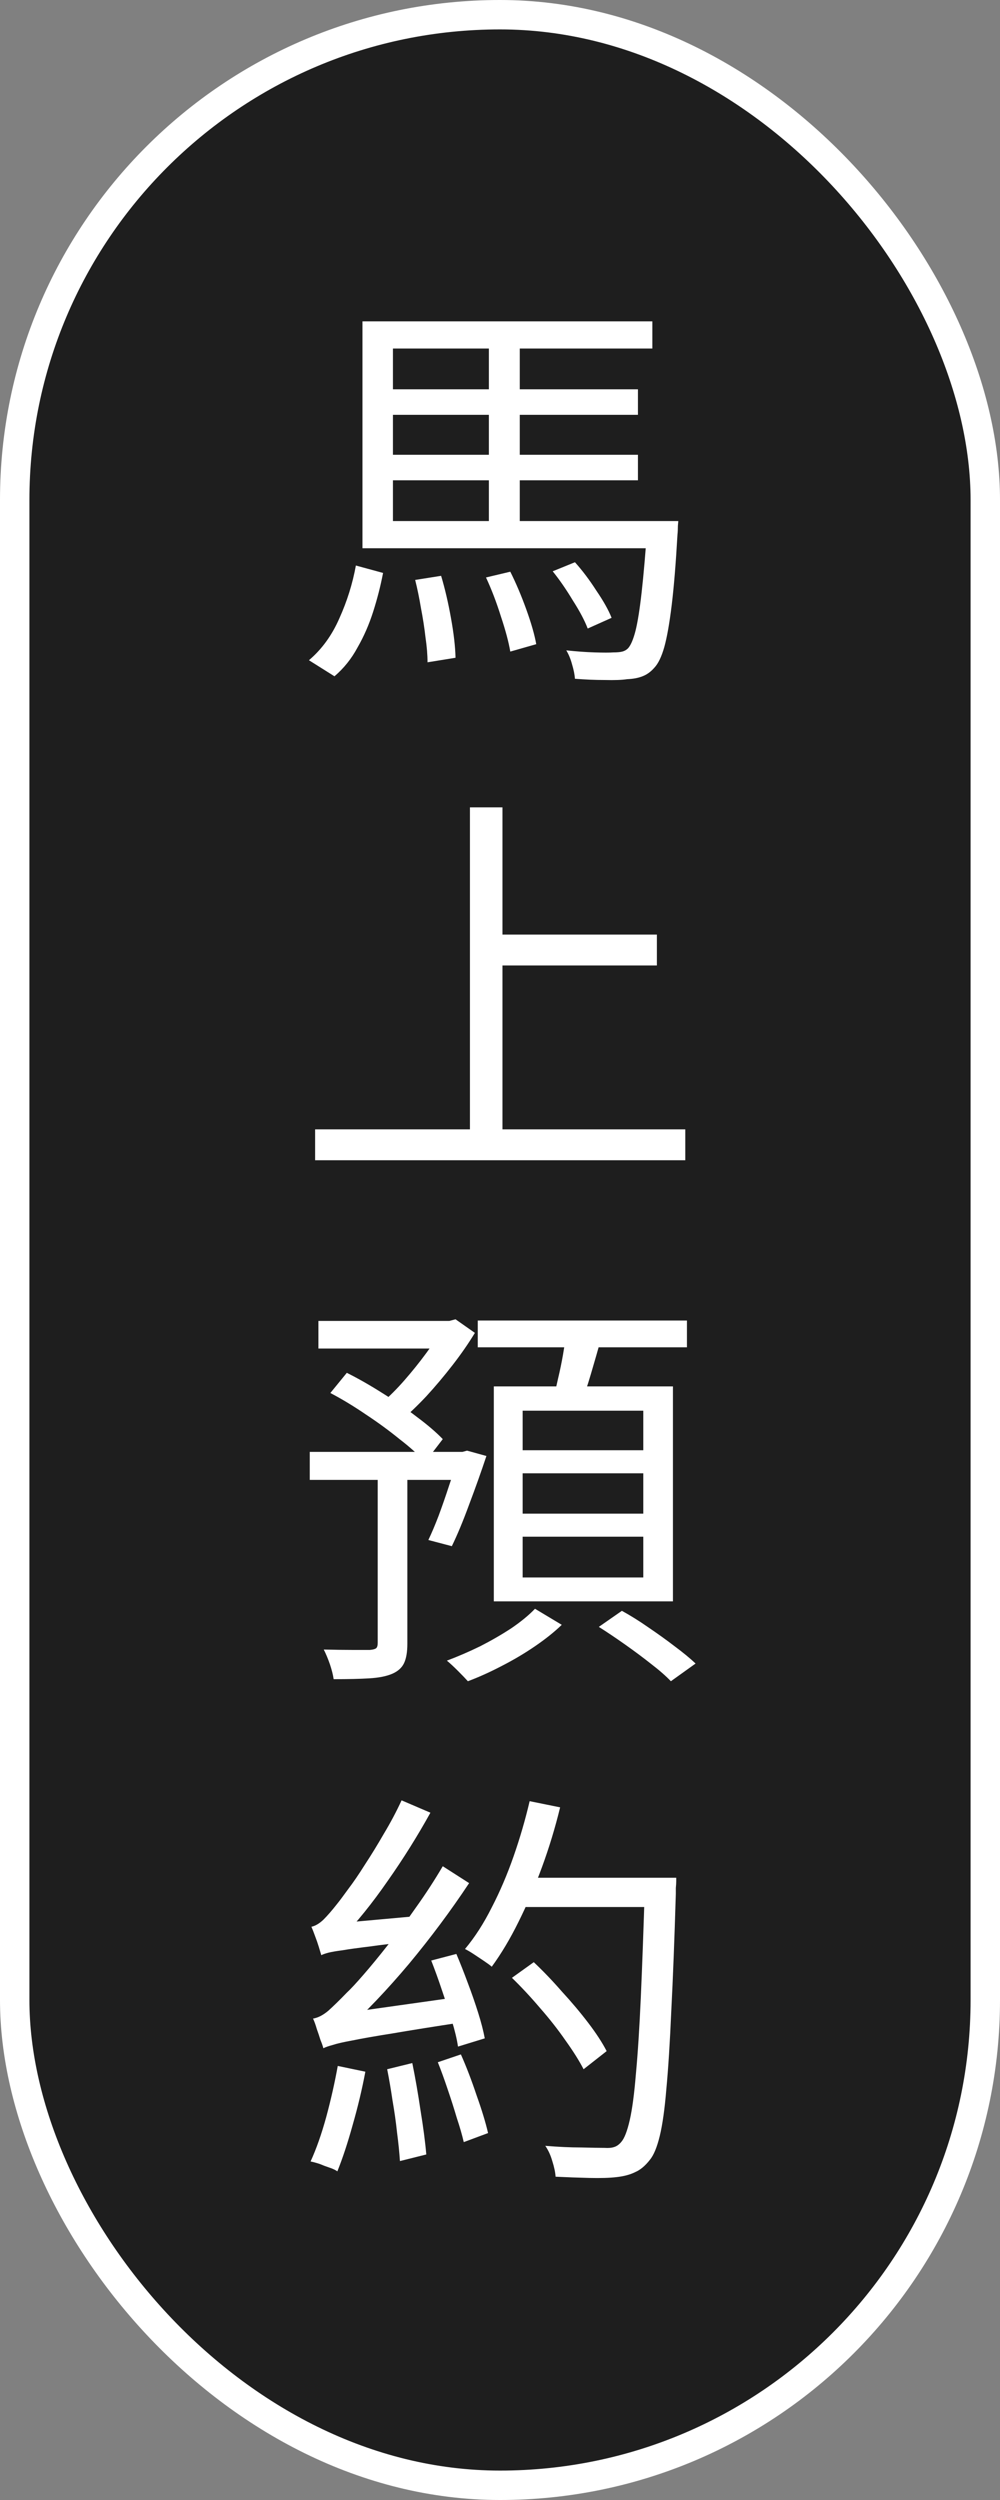
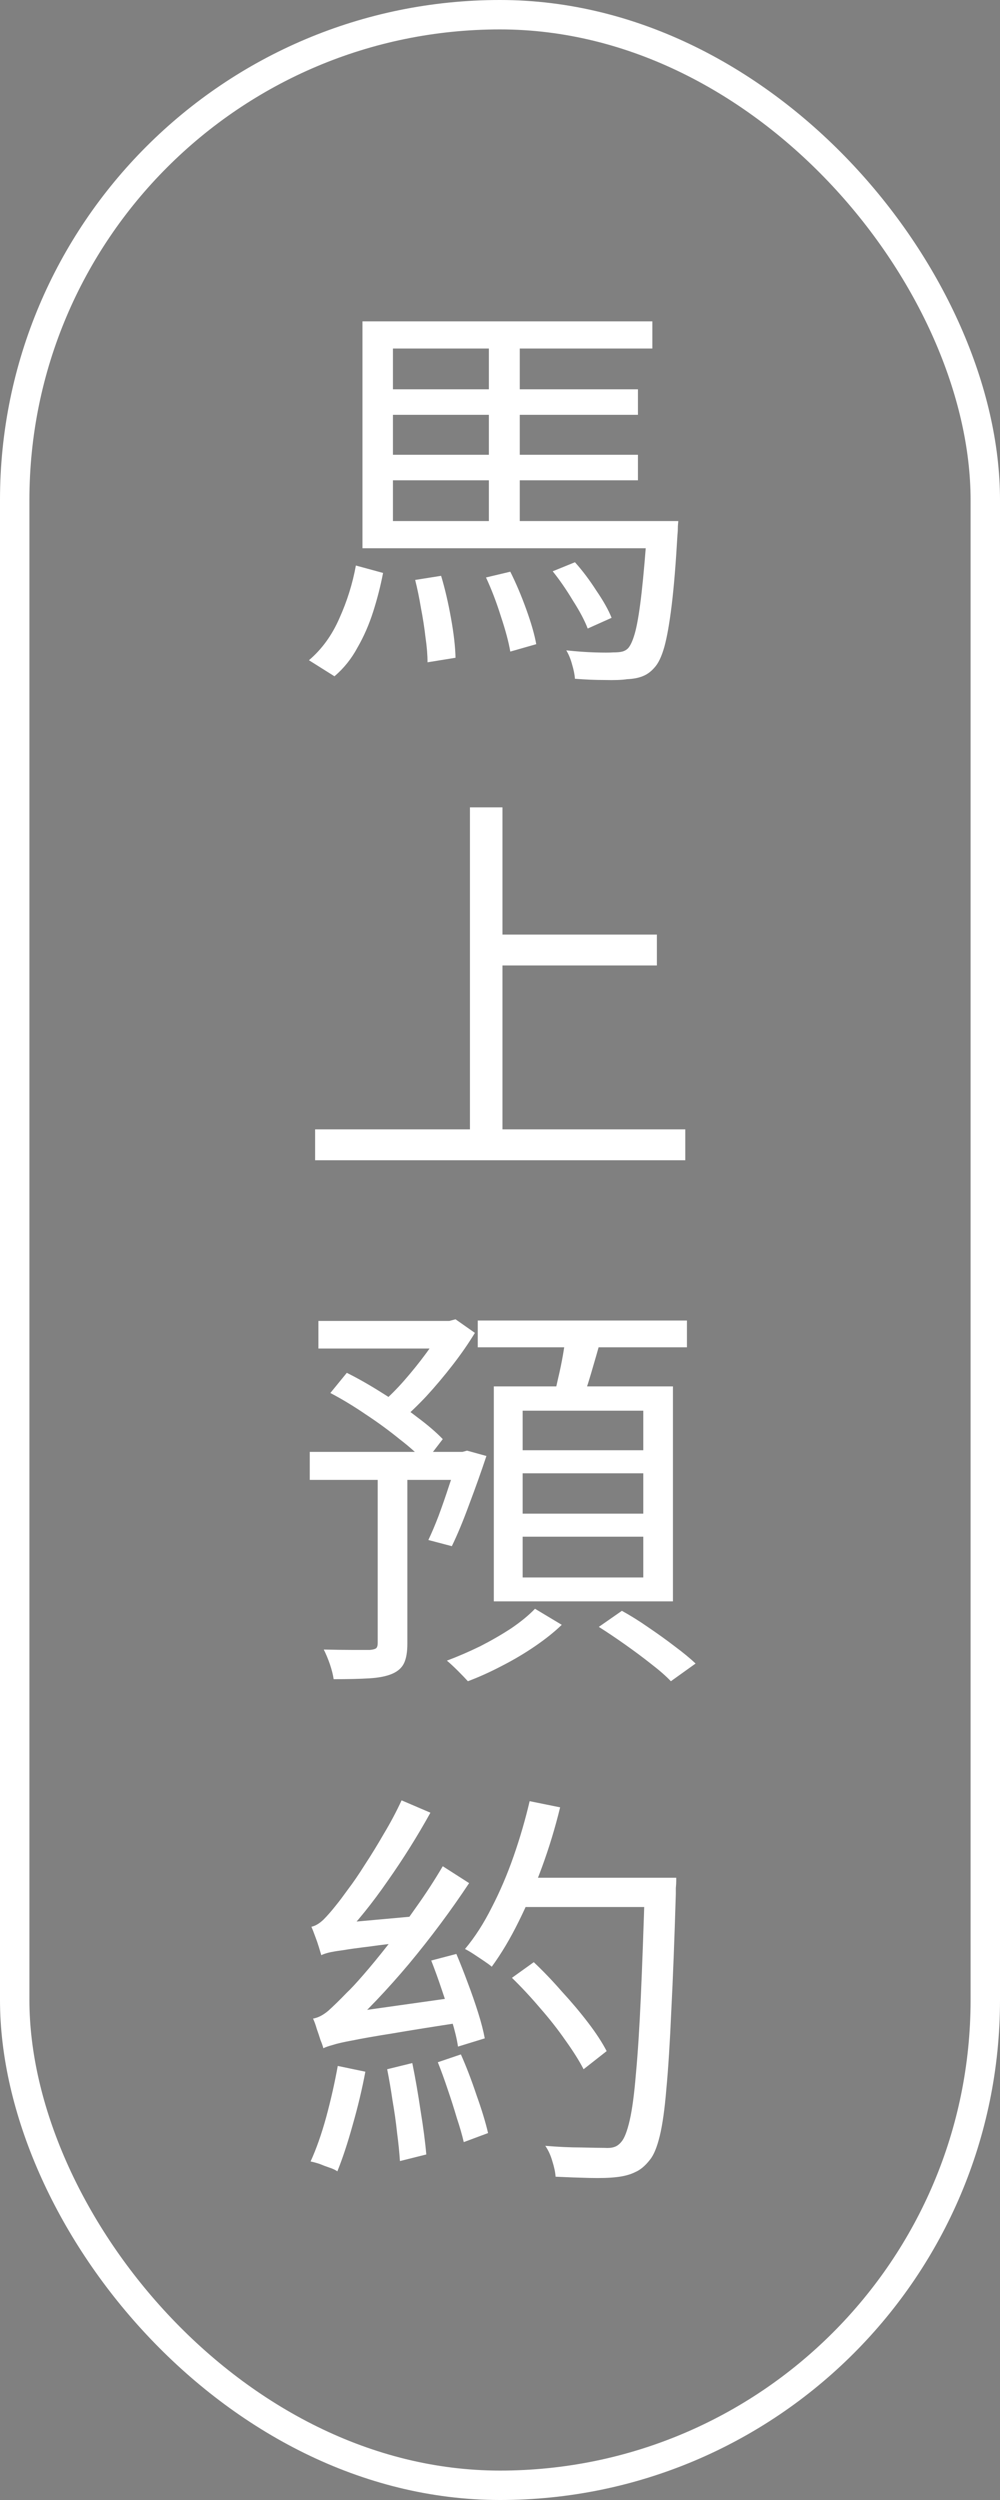
<svg xmlns="http://www.w3.org/2000/svg" width="34" height="85" viewBox="0 0 34 85" fill="none">
  <rect x="0" y="0" width="34" height="85" fill="#808080" stroke="none" />
-   <rect x="0.5" y="0.5" width="33" height="84" rx="16.5" fill="#1E1E1E" />
  <rect x="0.5" y="0.5" width="33" height="84" rx="16.5" stroke="white" />
-   <path d="M12.898 15.462H21.69V16.33H12.898V15.462ZM12.898 13.236H21.69V14.104H12.898V13.236ZM12.324 17.716H22.236V18.64H12.324V17.716ZM22.012 17.716H23.062C23.062 17.716 23.057 17.772 23.048 17.884C23.048 17.996 23.043 18.094 23.034 18.178C22.978 19.158 22.913 19.956 22.838 20.572C22.763 21.188 22.679 21.664 22.586 22C22.493 22.327 22.381 22.56 22.25 22.7C22.129 22.84 21.993 22.938 21.844 22.994C21.704 23.05 21.531 23.083 21.326 23.092C21.139 23.12 20.883 23.129 20.556 23.12C20.239 23.12 19.903 23.106 19.548 23.078C19.539 22.938 19.506 22.775 19.45 22.588C19.403 22.411 19.338 22.252 19.254 22.112C19.599 22.149 19.921 22.173 20.22 22.182C20.519 22.191 20.729 22.191 20.85 22.182C20.981 22.182 21.083 22.173 21.158 22.154C21.233 22.135 21.298 22.098 21.354 22.042C21.447 21.939 21.531 21.743 21.606 21.454C21.681 21.155 21.751 20.717 21.816 20.138C21.881 19.559 21.947 18.803 22.012 17.87V17.716ZM16.524 19.634L17.35 19.438C17.546 19.83 17.728 20.259 17.896 20.726C18.064 21.193 18.176 21.585 18.232 21.902L17.35 22.154C17.294 21.827 17.187 21.426 17.028 20.95C16.879 20.474 16.711 20.035 16.524 19.634ZM18.792 19.424L19.548 19.116C19.8 19.396 20.043 19.718 20.276 20.082C20.519 20.437 20.691 20.745 20.794 21.006L19.982 21.37C19.879 21.099 19.711 20.782 19.478 20.418C19.254 20.045 19.025 19.713 18.792 19.424ZM14.116 19.718L14.998 19.578C15.129 20.017 15.241 20.497 15.334 21.02C15.427 21.533 15.479 21.981 15.488 22.364L14.536 22.518C14.536 22.266 14.513 21.981 14.466 21.664C14.429 21.337 14.377 21.006 14.312 20.67C14.256 20.334 14.191 20.017 14.116 19.718ZM12.1 19.228L13.024 19.48C12.94 19.919 12.828 20.357 12.688 20.796C12.548 21.235 12.371 21.641 12.156 22.014C11.951 22.397 11.689 22.723 11.372 22.994L10.504 22.448C10.943 22.075 11.288 21.599 11.54 21.02C11.801 20.441 11.988 19.844 12.1 19.228ZM16.622 11.416H17.672V18.094H16.622V11.416ZM12.324 10.926H22.18V11.85H13.36V18.15H12.324V10.926ZM16.58 31.776H22.334V32.826H16.58V31.776ZM10.714 38.398H23.3V39.448H10.714V38.398ZM15.978 27.45H17.084V38.958H15.978V27.45ZM10.826 44.912H15.376V45.85H10.826V44.912ZM10.532 49.364H15.88V50.316H10.532V49.364ZM12.842 49.826H13.85V55.888C13.85 56.168 13.813 56.387 13.738 56.546C13.663 56.705 13.528 56.826 13.332 56.91C13.136 56.994 12.875 57.045 12.548 57.064C12.231 57.083 11.829 57.092 11.344 57.092C11.325 56.952 11.283 56.784 11.218 56.588C11.153 56.401 11.083 56.233 11.008 56.084C11.372 56.093 11.699 56.098 11.988 56.098C12.287 56.098 12.483 56.098 12.576 56.098C12.679 56.089 12.749 56.07 12.786 56.042C12.823 56.014 12.842 55.953 12.842 55.86V49.826ZM15.054 44.912H15.278L15.488 44.856L16.146 45.318C15.931 45.673 15.679 46.037 15.39 46.41C15.101 46.783 14.802 47.138 14.494 47.474C14.186 47.801 13.883 48.09 13.584 48.342C13.519 48.239 13.421 48.132 13.29 48.02C13.169 47.899 13.061 47.796 12.968 47.712C13.229 47.488 13.491 47.227 13.752 46.928C14.013 46.629 14.261 46.321 14.494 46.004C14.727 45.687 14.914 45.393 15.054 45.122V44.912ZM15.586 49.364H15.726L15.88 49.322L16.538 49.504C16.361 50.036 16.165 50.587 15.95 51.156C15.745 51.716 15.549 52.187 15.362 52.57L14.564 52.36C14.676 52.127 14.793 51.851 14.914 51.534C15.035 51.207 15.152 50.871 15.264 50.526C15.385 50.171 15.493 49.835 15.586 49.518V49.364ZM11.232 47.362L11.792 46.676C12.184 46.872 12.585 47.101 12.996 47.362C13.416 47.623 13.808 47.894 14.172 48.174C14.536 48.445 14.83 48.697 15.054 48.93L14.452 49.714C14.237 49.471 13.948 49.21 13.584 48.93C13.229 48.641 12.847 48.361 12.436 48.09C12.025 47.81 11.624 47.567 11.232 47.362ZM16.244 44.898H23.356V45.808H16.244V44.898ZM17.77 50.092V51.464H21.872V50.092H17.77ZM17.77 52.248V53.634H21.872V52.248H17.77ZM17.77 47.964V49.308H21.872V47.964H17.77ZM16.79 47.138H22.88V54.446H16.79V47.138ZM19.254 45.332L20.444 45.486C20.332 45.887 20.215 46.293 20.094 46.704C19.973 47.115 19.856 47.469 19.744 47.768L18.806 47.586C18.862 47.371 18.918 47.133 18.974 46.872C19.039 46.601 19.095 46.331 19.142 46.06C19.189 45.789 19.226 45.547 19.254 45.332ZM18.19 54.698L19.1 55.244C18.848 55.487 18.545 55.729 18.19 55.972C17.835 56.215 17.457 56.439 17.056 56.644C16.664 56.849 16.281 57.022 15.908 57.162C15.824 57.069 15.712 56.952 15.572 56.812C15.432 56.672 15.306 56.555 15.194 56.462C15.567 56.322 15.945 56.159 16.328 55.972C16.711 55.776 17.065 55.571 17.392 55.356C17.719 55.132 17.985 54.913 18.19 54.698ZM20.36 55.314L21.144 54.768C21.433 54.927 21.732 55.113 22.04 55.328C22.357 55.543 22.656 55.757 22.936 55.972C23.225 56.187 23.463 56.383 23.65 56.56L22.81 57.162C22.642 56.985 22.418 56.789 22.138 56.574C21.867 56.359 21.573 56.14 21.256 55.916C20.939 55.692 20.64 55.491 20.36 55.314ZM17.406 63.844H22.348V64.838H17.406V63.844ZM21.928 63.844H22.992C22.992 63.844 22.992 63.881 22.992 63.956C22.992 64.021 22.987 64.101 22.978 64.194C22.978 64.278 22.978 64.343 22.978 64.39C22.931 65.958 22.88 67.283 22.824 68.366C22.777 69.449 22.721 70.335 22.656 71.026C22.6 71.707 22.525 72.239 22.432 72.622C22.339 73.005 22.227 73.275 22.096 73.434C21.937 73.639 21.769 73.779 21.592 73.854C21.424 73.938 21.214 73.994 20.962 74.022C20.729 74.05 20.421 74.059 20.038 74.05C19.665 74.041 19.282 74.027 18.89 74.008C18.881 73.859 18.843 73.681 18.778 73.476C18.722 73.28 18.643 73.107 18.54 72.958C18.988 72.995 19.394 73.014 19.758 73.014C20.131 73.023 20.397 73.028 20.556 73.028C20.687 73.037 20.794 73.028 20.878 73C20.971 72.972 21.055 72.911 21.13 72.818C21.233 72.697 21.326 72.454 21.41 72.09C21.494 71.726 21.564 71.203 21.62 70.522C21.685 69.831 21.741 68.959 21.788 67.904C21.835 66.849 21.881 65.571 21.928 64.068V63.844ZM18.008 61.24L19.044 61.45C18.876 62.141 18.671 62.817 18.428 63.48C18.185 64.143 17.919 64.763 17.63 65.342C17.35 65.911 17.047 66.42 16.72 66.868C16.655 66.812 16.566 66.747 16.454 66.672C16.342 66.597 16.23 66.523 16.118 66.448C16.006 66.373 15.903 66.313 15.81 66.266C16.146 65.865 16.449 65.393 16.72 64.852C17 64.311 17.247 63.732 17.462 63.116C17.677 62.5 17.859 61.875 18.008 61.24ZM17.406 67.246L18.148 66.714C18.465 67.013 18.783 67.344 19.1 67.708C19.427 68.063 19.725 68.417 19.996 68.772C20.267 69.127 20.477 69.449 20.626 69.738L19.842 70.354C19.693 70.065 19.487 69.738 19.226 69.374C18.974 69.01 18.685 68.641 18.358 68.268C18.041 67.895 17.723 67.554 17.406 67.246ZM14.662 66.658L15.516 66.434C15.647 66.742 15.777 67.073 15.908 67.428C16.039 67.773 16.155 68.109 16.258 68.436C16.361 68.763 16.435 69.052 16.482 69.304L15.572 69.584C15.535 69.332 15.465 69.038 15.362 68.702C15.259 68.366 15.147 68.021 15.026 67.666C14.905 67.302 14.783 66.966 14.662 66.658ZM13.164 70.354L14.018 70.144C14.121 70.648 14.214 71.185 14.298 71.754C14.391 72.323 14.457 72.823 14.494 73.252L13.598 73.476C13.579 73.187 13.547 72.865 13.5 72.51C13.463 72.155 13.411 71.791 13.346 71.418C13.29 71.035 13.229 70.681 13.164 70.354ZM11.484 70.242L12.422 70.438C12.31 71.035 12.165 71.642 11.988 72.258C11.82 72.865 11.647 73.387 11.47 73.826C11.405 73.779 11.316 73.737 11.204 73.7C11.092 73.663 10.98 73.621 10.868 73.574C10.756 73.537 10.653 73.509 10.56 73.49C10.756 73.061 10.933 72.557 11.092 71.978C11.251 71.39 11.381 70.811 11.484 70.242ZM10.924 66.476C10.905 66.411 10.877 66.317 10.84 66.196C10.803 66.075 10.761 65.953 10.714 65.832C10.667 65.701 10.625 65.594 10.588 65.51C10.719 65.482 10.854 65.403 10.994 65.272C11.134 65.132 11.288 64.955 11.456 64.74C11.54 64.637 11.666 64.469 11.834 64.236C12.011 64.003 12.203 63.723 12.408 63.396C12.623 63.069 12.837 62.719 13.052 62.346C13.276 61.973 13.477 61.595 13.654 61.212L14.634 61.632C14.195 62.425 13.71 63.2 13.178 63.956C12.655 64.712 12.128 65.365 11.596 65.916V65.944C11.596 65.944 11.559 65.963 11.484 66C11.419 66.037 11.344 66.084 11.26 66.14C11.176 66.187 11.097 66.243 11.022 66.308C10.957 66.364 10.924 66.42 10.924 66.476ZM10.924 66.476L10.896 65.72L11.4 65.398L14.186 65.146C14.158 65.286 14.135 65.44 14.116 65.608C14.107 65.767 14.102 65.897 14.102 66C13.467 66.065 12.954 66.126 12.562 66.182C12.17 66.229 11.867 66.271 11.652 66.308C11.437 66.336 11.274 66.364 11.162 66.392C11.059 66.42 10.98 66.448 10.924 66.476ZM10.994 69.64C10.975 69.565 10.943 69.472 10.896 69.36C10.859 69.239 10.817 69.113 10.77 68.982C10.733 68.851 10.691 68.735 10.644 68.632C10.812 68.604 10.985 68.515 11.162 68.366C11.339 68.207 11.549 68.002 11.792 67.75C11.923 67.629 12.109 67.428 12.352 67.148C12.604 66.859 12.884 66.518 13.192 66.126C13.509 65.734 13.827 65.309 14.144 64.852C14.471 64.395 14.774 63.928 15.054 63.452L15.95 64.026C15.325 64.969 14.643 65.883 13.906 66.77C13.169 67.647 12.436 68.417 11.708 69.08V69.108C11.708 69.108 11.671 69.127 11.596 69.164C11.521 69.192 11.437 69.234 11.344 69.29C11.251 69.346 11.167 69.407 11.092 69.472C11.027 69.528 10.994 69.584 10.994 69.64ZM10.994 69.64L10.938 68.842L11.47 68.478L15.74 67.876C15.731 68.016 15.721 68.17 15.712 68.338C15.703 68.506 15.703 68.646 15.712 68.758C14.732 68.907 13.943 69.033 13.346 69.136C12.758 69.229 12.305 69.309 11.988 69.374C11.68 69.43 11.456 69.481 11.316 69.528C11.176 69.565 11.069 69.603 10.994 69.64ZM14.886 70.116L15.67 69.85C15.857 70.27 16.034 70.732 16.202 71.236C16.379 71.731 16.51 72.16 16.594 72.524L15.768 72.832C15.712 72.589 15.633 72.314 15.53 72.006C15.437 71.689 15.334 71.367 15.222 71.04C15.11 70.704 14.998 70.396 14.886 70.116Z" fill="white" />
+   <path d="M12.898 15.462H21.69V16.33H12.898V15.462ZM12.898 13.236H21.69V14.104H12.898V13.236ZM12.324 17.716H22.236V18.64H12.324V17.716ZM22.012 17.716H23.062C23.062 17.716 23.057 17.772 23.048 17.884C23.048 17.996 23.043 18.094 23.034 18.178C22.978 19.158 22.913 19.956 22.838 20.572C22.763 21.188 22.679 21.664 22.586 22C22.493 22.327 22.381 22.56 22.25 22.7C22.129 22.84 21.993 22.938 21.844 22.994C21.704 23.05 21.531 23.083 21.326 23.092C21.139 23.12 20.883 23.129 20.556 23.12C20.239 23.12 19.903 23.106 19.548 23.078C19.539 22.938 19.506 22.775 19.45 22.588C19.403 22.411 19.338 22.252 19.254 22.112C19.599 22.149 19.921 22.173 20.22 22.182C20.519 22.191 20.729 22.191 20.85 22.182C20.981 22.182 21.083 22.173 21.158 22.154C21.233 22.135 21.298 22.098 21.354 22.042C21.447 21.939 21.531 21.743 21.606 21.454C21.681 21.155 21.751 20.717 21.816 20.138C21.881 19.559 21.947 18.803 22.012 17.87V17.716ZM16.524 19.634L17.35 19.438C17.546 19.83 17.728 20.259 17.896 20.726C18.064 21.193 18.176 21.585 18.232 21.902L17.35 22.154C17.294 21.827 17.187 21.426 17.028 20.95C16.879 20.474 16.711 20.035 16.524 19.634ZM18.792 19.424L19.548 19.116C19.8 19.396 20.043 19.718 20.276 20.082C20.519 20.437 20.691 20.745 20.794 21.006L19.982 21.37C19.879 21.099 19.711 20.782 19.478 20.418C19.254 20.045 19.025 19.713 18.792 19.424ZM14.116 19.718L14.998 19.578C15.129 20.017 15.241 20.497 15.334 21.02C15.427 21.533 15.479 21.981 15.488 22.364L14.536 22.518C14.536 22.266 14.513 21.981 14.466 21.664C14.429 21.337 14.377 21.006 14.312 20.67C14.256 20.334 14.191 20.017 14.116 19.718ZM12.1 19.228L13.024 19.48C12.94 19.919 12.828 20.357 12.688 20.796C12.548 21.235 12.371 21.641 12.156 22.014C11.951 22.397 11.689 22.723 11.372 22.994L10.504 22.448C10.943 22.075 11.288 21.599 11.54 21.02C11.801 20.441 11.988 19.844 12.1 19.228ZM16.622 11.416H17.672V18.094H16.622V11.416ZM12.324 10.926H22.18V11.85H13.36V18.15H12.324V10.926ZM16.58 31.776H22.334V32.826H16.58V31.776ZM10.714 38.398H23.3V39.448H10.714ZM15.978 27.45H17.084V38.958H15.978V27.45ZM10.826 44.912H15.376V45.85H10.826V44.912ZM10.532 49.364H15.88V50.316H10.532V49.364ZM12.842 49.826H13.85V55.888C13.85 56.168 13.813 56.387 13.738 56.546C13.663 56.705 13.528 56.826 13.332 56.91C13.136 56.994 12.875 57.045 12.548 57.064C12.231 57.083 11.829 57.092 11.344 57.092C11.325 56.952 11.283 56.784 11.218 56.588C11.153 56.401 11.083 56.233 11.008 56.084C11.372 56.093 11.699 56.098 11.988 56.098C12.287 56.098 12.483 56.098 12.576 56.098C12.679 56.089 12.749 56.07 12.786 56.042C12.823 56.014 12.842 55.953 12.842 55.86V49.826ZM15.054 44.912H15.278L15.488 44.856L16.146 45.318C15.931 45.673 15.679 46.037 15.39 46.41C15.101 46.783 14.802 47.138 14.494 47.474C14.186 47.801 13.883 48.09 13.584 48.342C13.519 48.239 13.421 48.132 13.29 48.02C13.169 47.899 13.061 47.796 12.968 47.712C13.229 47.488 13.491 47.227 13.752 46.928C14.013 46.629 14.261 46.321 14.494 46.004C14.727 45.687 14.914 45.393 15.054 45.122V44.912ZM15.586 49.364H15.726L15.88 49.322L16.538 49.504C16.361 50.036 16.165 50.587 15.95 51.156C15.745 51.716 15.549 52.187 15.362 52.57L14.564 52.36C14.676 52.127 14.793 51.851 14.914 51.534C15.035 51.207 15.152 50.871 15.264 50.526C15.385 50.171 15.493 49.835 15.586 49.518V49.364ZM11.232 47.362L11.792 46.676C12.184 46.872 12.585 47.101 12.996 47.362C13.416 47.623 13.808 47.894 14.172 48.174C14.536 48.445 14.83 48.697 15.054 48.93L14.452 49.714C14.237 49.471 13.948 49.21 13.584 48.93C13.229 48.641 12.847 48.361 12.436 48.09C12.025 47.81 11.624 47.567 11.232 47.362ZM16.244 44.898H23.356V45.808H16.244V44.898ZM17.77 50.092V51.464H21.872V50.092H17.77ZM17.77 52.248V53.634H21.872V52.248H17.77ZM17.77 47.964V49.308H21.872V47.964H17.77ZM16.79 47.138H22.88V54.446H16.79V47.138ZM19.254 45.332L20.444 45.486C20.332 45.887 20.215 46.293 20.094 46.704C19.973 47.115 19.856 47.469 19.744 47.768L18.806 47.586C18.862 47.371 18.918 47.133 18.974 46.872C19.039 46.601 19.095 46.331 19.142 46.06C19.189 45.789 19.226 45.547 19.254 45.332ZM18.19 54.698L19.1 55.244C18.848 55.487 18.545 55.729 18.19 55.972C17.835 56.215 17.457 56.439 17.056 56.644C16.664 56.849 16.281 57.022 15.908 57.162C15.824 57.069 15.712 56.952 15.572 56.812C15.432 56.672 15.306 56.555 15.194 56.462C15.567 56.322 15.945 56.159 16.328 55.972C16.711 55.776 17.065 55.571 17.392 55.356C17.719 55.132 17.985 54.913 18.19 54.698ZM20.36 55.314L21.144 54.768C21.433 54.927 21.732 55.113 22.04 55.328C22.357 55.543 22.656 55.757 22.936 55.972C23.225 56.187 23.463 56.383 23.65 56.56L22.81 57.162C22.642 56.985 22.418 56.789 22.138 56.574C21.867 56.359 21.573 56.14 21.256 55.916C20.939 55.692 20.64 55.491 20.36 55.314ZM17.406 63.844H22.348V64.838H17.406V63.844ZM21.928 63.844H22.992C22.992 63.844 22.992 63.881 22.992 63.956C22.992 64.021 22.987 64.101 22.978 64.194C22.978 64.278 22.978 64.343 22.978 64.39C22.931 65.958 22.88 67.283 22.824 68.366C22.777 69.449 22.721 70.335 22.656 71.026C22.6 71.707 22.525 72.239 22.432 72.622C22.339 73.005 22.227 73.275 22.096 73.434C21.937 73.639 21.769 73.779 21.592 73.854C21.424 73.938 21.214 73.994 20.962 74.022C20.729 74.05 20.421 74.059 20.038 74.05C19.665 74.041 19.282 74.027 18.89 74.008C18.881 73.859 18.843 73.681 18.778 73.476C18.722 73.28 18.643 73.107 18.54 72.958C18.988 72.995 19.394 73.014 19.758 73.014C20.131 73.023 20.397 73.028 20.556 73.028C20.687 73.037 20.794 73.028 20.878 73C20.971 72.972 21.055 72.911 21.13 72.818C21.233 72.697 21.326 72.454 21.41 72.09C21.494 71.726 21.564 71.203 21.62 70.522C21.685 69.831 21.741 68.959 21.788 67.904C21.835 66.849 21.881 65.571 21.928 64.068V63.844ZM18.008 61.24L19.044 61.45C18.876 62.141 18.671 62.817 18.428 63.48C18.185 64.143 17.919 64.763 17.63 65.342C17.35 65.911 17.047 66.42 16.72 66.868C16.655 66.812 16.566 66.747 16.454 66.672C16.342 66.597 16.23 66.523 16.118 66.448C16.006 66.373 15.903 66.313 15.81 66.266C16.146 65.865 16.449 65.393 16.72 64.852C17 64.311 17.247 63.732 17.462 63.116C17.677 62.5 17.859 61.875 18.008 61.24ZM17.406 67.246L18.148 66.714C18.465 67.013 18.783 67.344 19.1 67.708C19.427 68.063 19.725 68.417 19.996 68.772C20.267 69.127 20.477 69.449 20.626 69.738L19.842 70.354C19.693 70.065 19.487 69.738 19.226 69.374C18.974 69.01 18.685 68.641 18.358 68.268C18.041 67.895 17.723 67.554 17.406 67.246ZM14.662 66.658L15.516 66.434C15.647 66.742 15.777 67.073 15.908 67.428C16.039 67.773 16.155 68.109 16.258 68.436C16.361 68.763 16.435 69.052 16.482 69.304L15.572 69.584C15.535 69.332 15.465 69.038 15.362 68.702C15.259 68.366 15.147 68.021 15.026 67.666C14.905 67.302 14.783 66.966 14.662 66.658ZM13.164 70.354L14.018 70.144C14.121 70.648 14.214 71.185 14.298 71.754C14.391 72.323 14.457 72.823 14.494 73.252L13.598 73.476C13.579 73.187 13.547 72.865 13.5 72.51C13.463 72.155 13.411 71.791 13.346 71.418C13.29 71.035 13.229 70.681 13.164 70.354ZM11.484 70.242L12.422 70.438C12.31 71.035 12.165 71.642 11.988 72.258C11.82 72.865 11.647 73.387 11.47 73.826C11.405 73.779 11.316 73.737 11.204 73.7C11.092 73.663 10.98 73.621 10.868 73.574C10.756 73.537 10.653 73.509 10.56 73.49C10.756 73.061 10.933 72.557 11.092 71.978C11.251 71.39 11.381 70.811 11.484 70.242ZM10.924 66.476C10.905 66.411 10.877 66.317 10.84 66.196C10.803 66.075 10.761 65.953 10.714 65.832C10.667 65.701 10.625 65.594 10.588 65.51C10.719 65.482 10.854 65.403 10.994 65.272C11.134 65.132 11.288 64.955 11.456 64.74C11.54 64.637 11.666 64.469 11.834 64.236C12.011 64.003 12.203 63.723 12.408 63.396C12.623 63.069 12.837 62.719 13.052 62.346C13.276 61.973 13.477 61.595 13.654 61.212L14.634 61.632C14.195 62.425 13.71 63.2 13.178 63.956C12.655 64.712 12.128 65.365 11.596 65.916V65.944C11.596 65.944 11.559 65.963 11.484 66C11.419 66.037 11.344 66.084 11.26 66.14C11.176 66.187 11.097 66.243 11.022 66.308C10.957 66.364 10.924 66.42 10.924 66.476ZM10.924 66.476L10.896 65.72L11.4 65.398L14.186 65.146C14.158 65.286 14.135 65.44 14.116 65.608C14.107 65.767 14.102 65.897 14.102 66C13.467 66.065 12.954 66.126 12.562 66.182C12.17 66.229 11.867 66.271 11.652 66.308C11.437 66.336 11.274 66.364 11.162 66.392C11.059 66.42 10.98 66.448 10.924 66.476ZM10.994 69.64C10.975 69.565 10.943 69.472 10.896 69.36C10.859 69.239 10.817 69.113 10.77 68.982C10.733 68.851 10.691 68.735 10.644 68.632C10.812 68.604 10.985 68.515 11.162 68.366C11.339 68.207 11.549 68.002 11.792 67.75C11.923 67.629 12.109 67.428 12.352 67.148C12.604 66.859 12.884 66.518 13.192 66.126C13.509 65.734 13.827 65.309 14.144 64.852C14.471 64.395 14.774 63.928 15.054 63.452L15.95 64.026C15.325 64.969 14.643 65.883 13.906 66.77C13.169 67.647 12.436 68.417 11.708 69.08V69.108C11.708 69.108 11.671 69.127 11.596 69.164C11.521 69.192 11.437 69.234 11.344 69.29C11.251 69.346 11.167 69.407 11.092 69.472C11.027 69.528 10.994 69.584 10.994 69.64ZM10.994 69.64L10.938 68.842L11.47 68.478L15.74 67.876C15.731 68.016 15.721 68.17 15.712 68.338C15.703 68.506 15.703 68.646 15.712 68.758C14.732 68.907 13.943 69.033 13.346 69.136C12.758 69.229 12.305 69.309 11.988 69.374C11.68 69.43 11.456 69.481 11.316 69.528C11.176 69.565 11.069 69.603 10.994 69.64ZM14.886 70.116L15.67 69.85C15.857 70.27 16.034 70.732 16.202 71.236C16.379 71.731 16.51 72.16 16.594 72.524L15.768 72.832C15.712 72.589 15.633 72.314 15.53 72.006C15.437 71.689 15.334 71.367 15.222 71.04C15.11 70.704 14.998 70.396 14.886 70.116Z" fill="white" />
</svg>